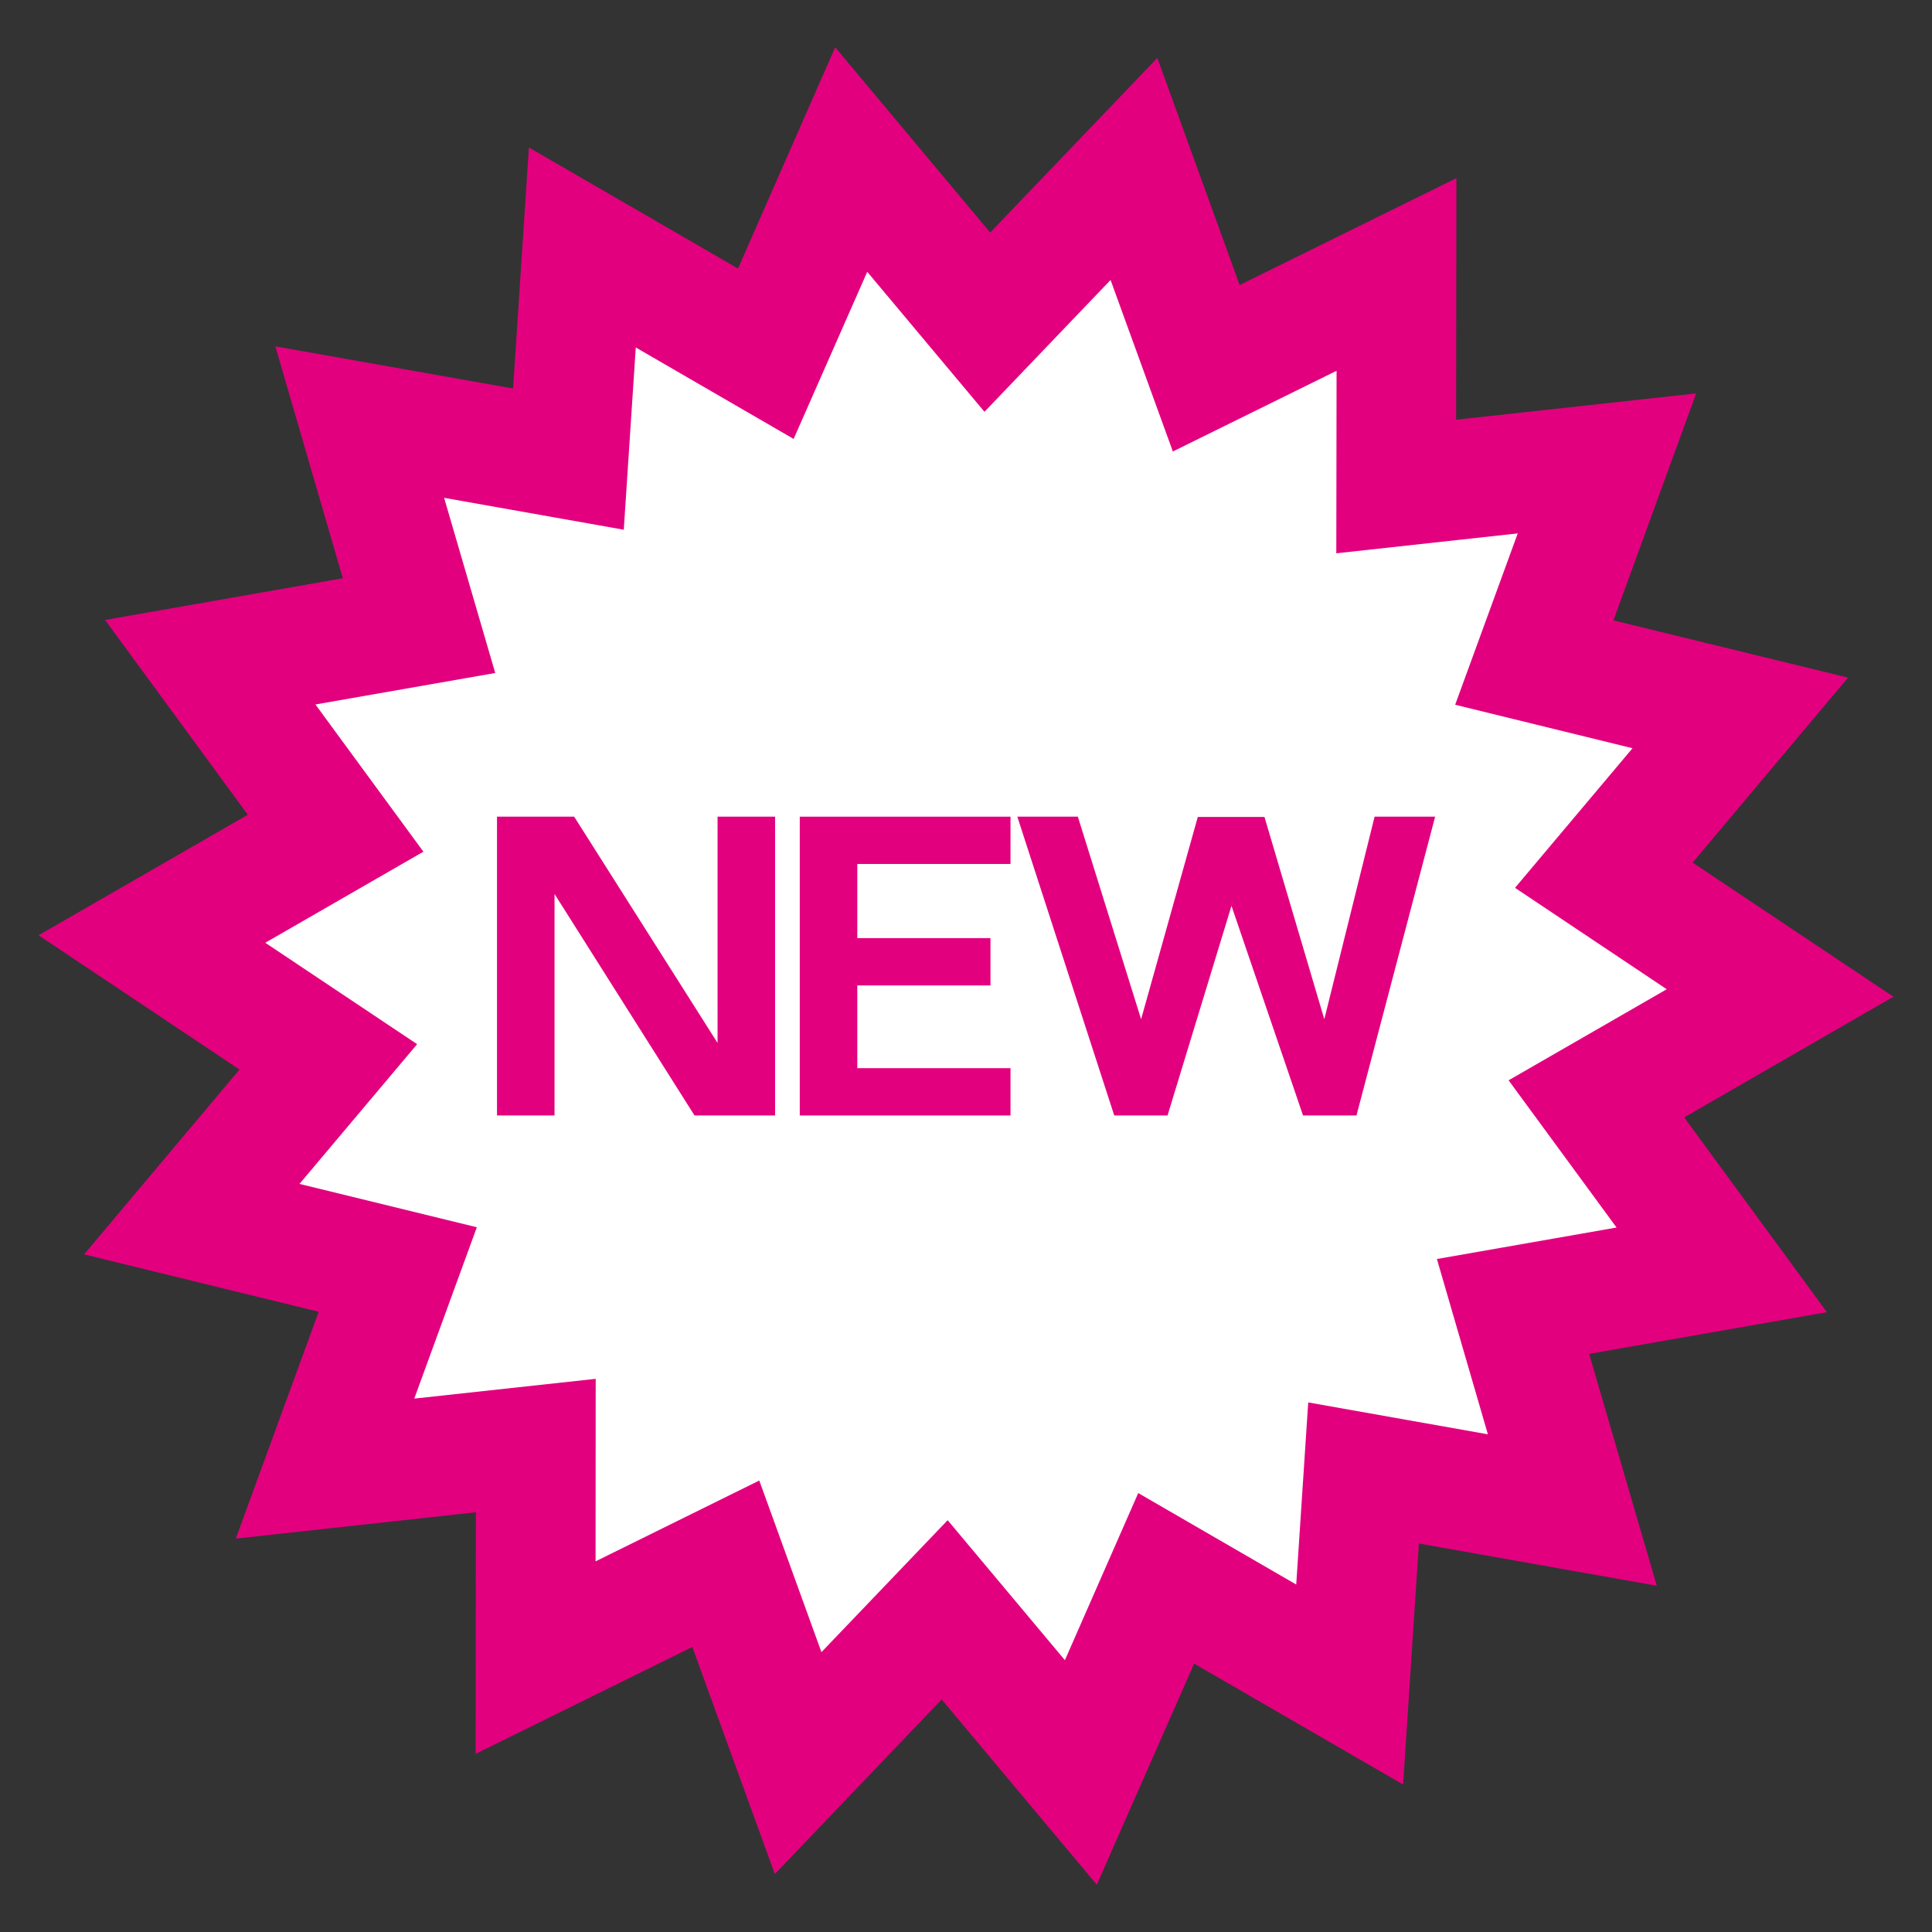
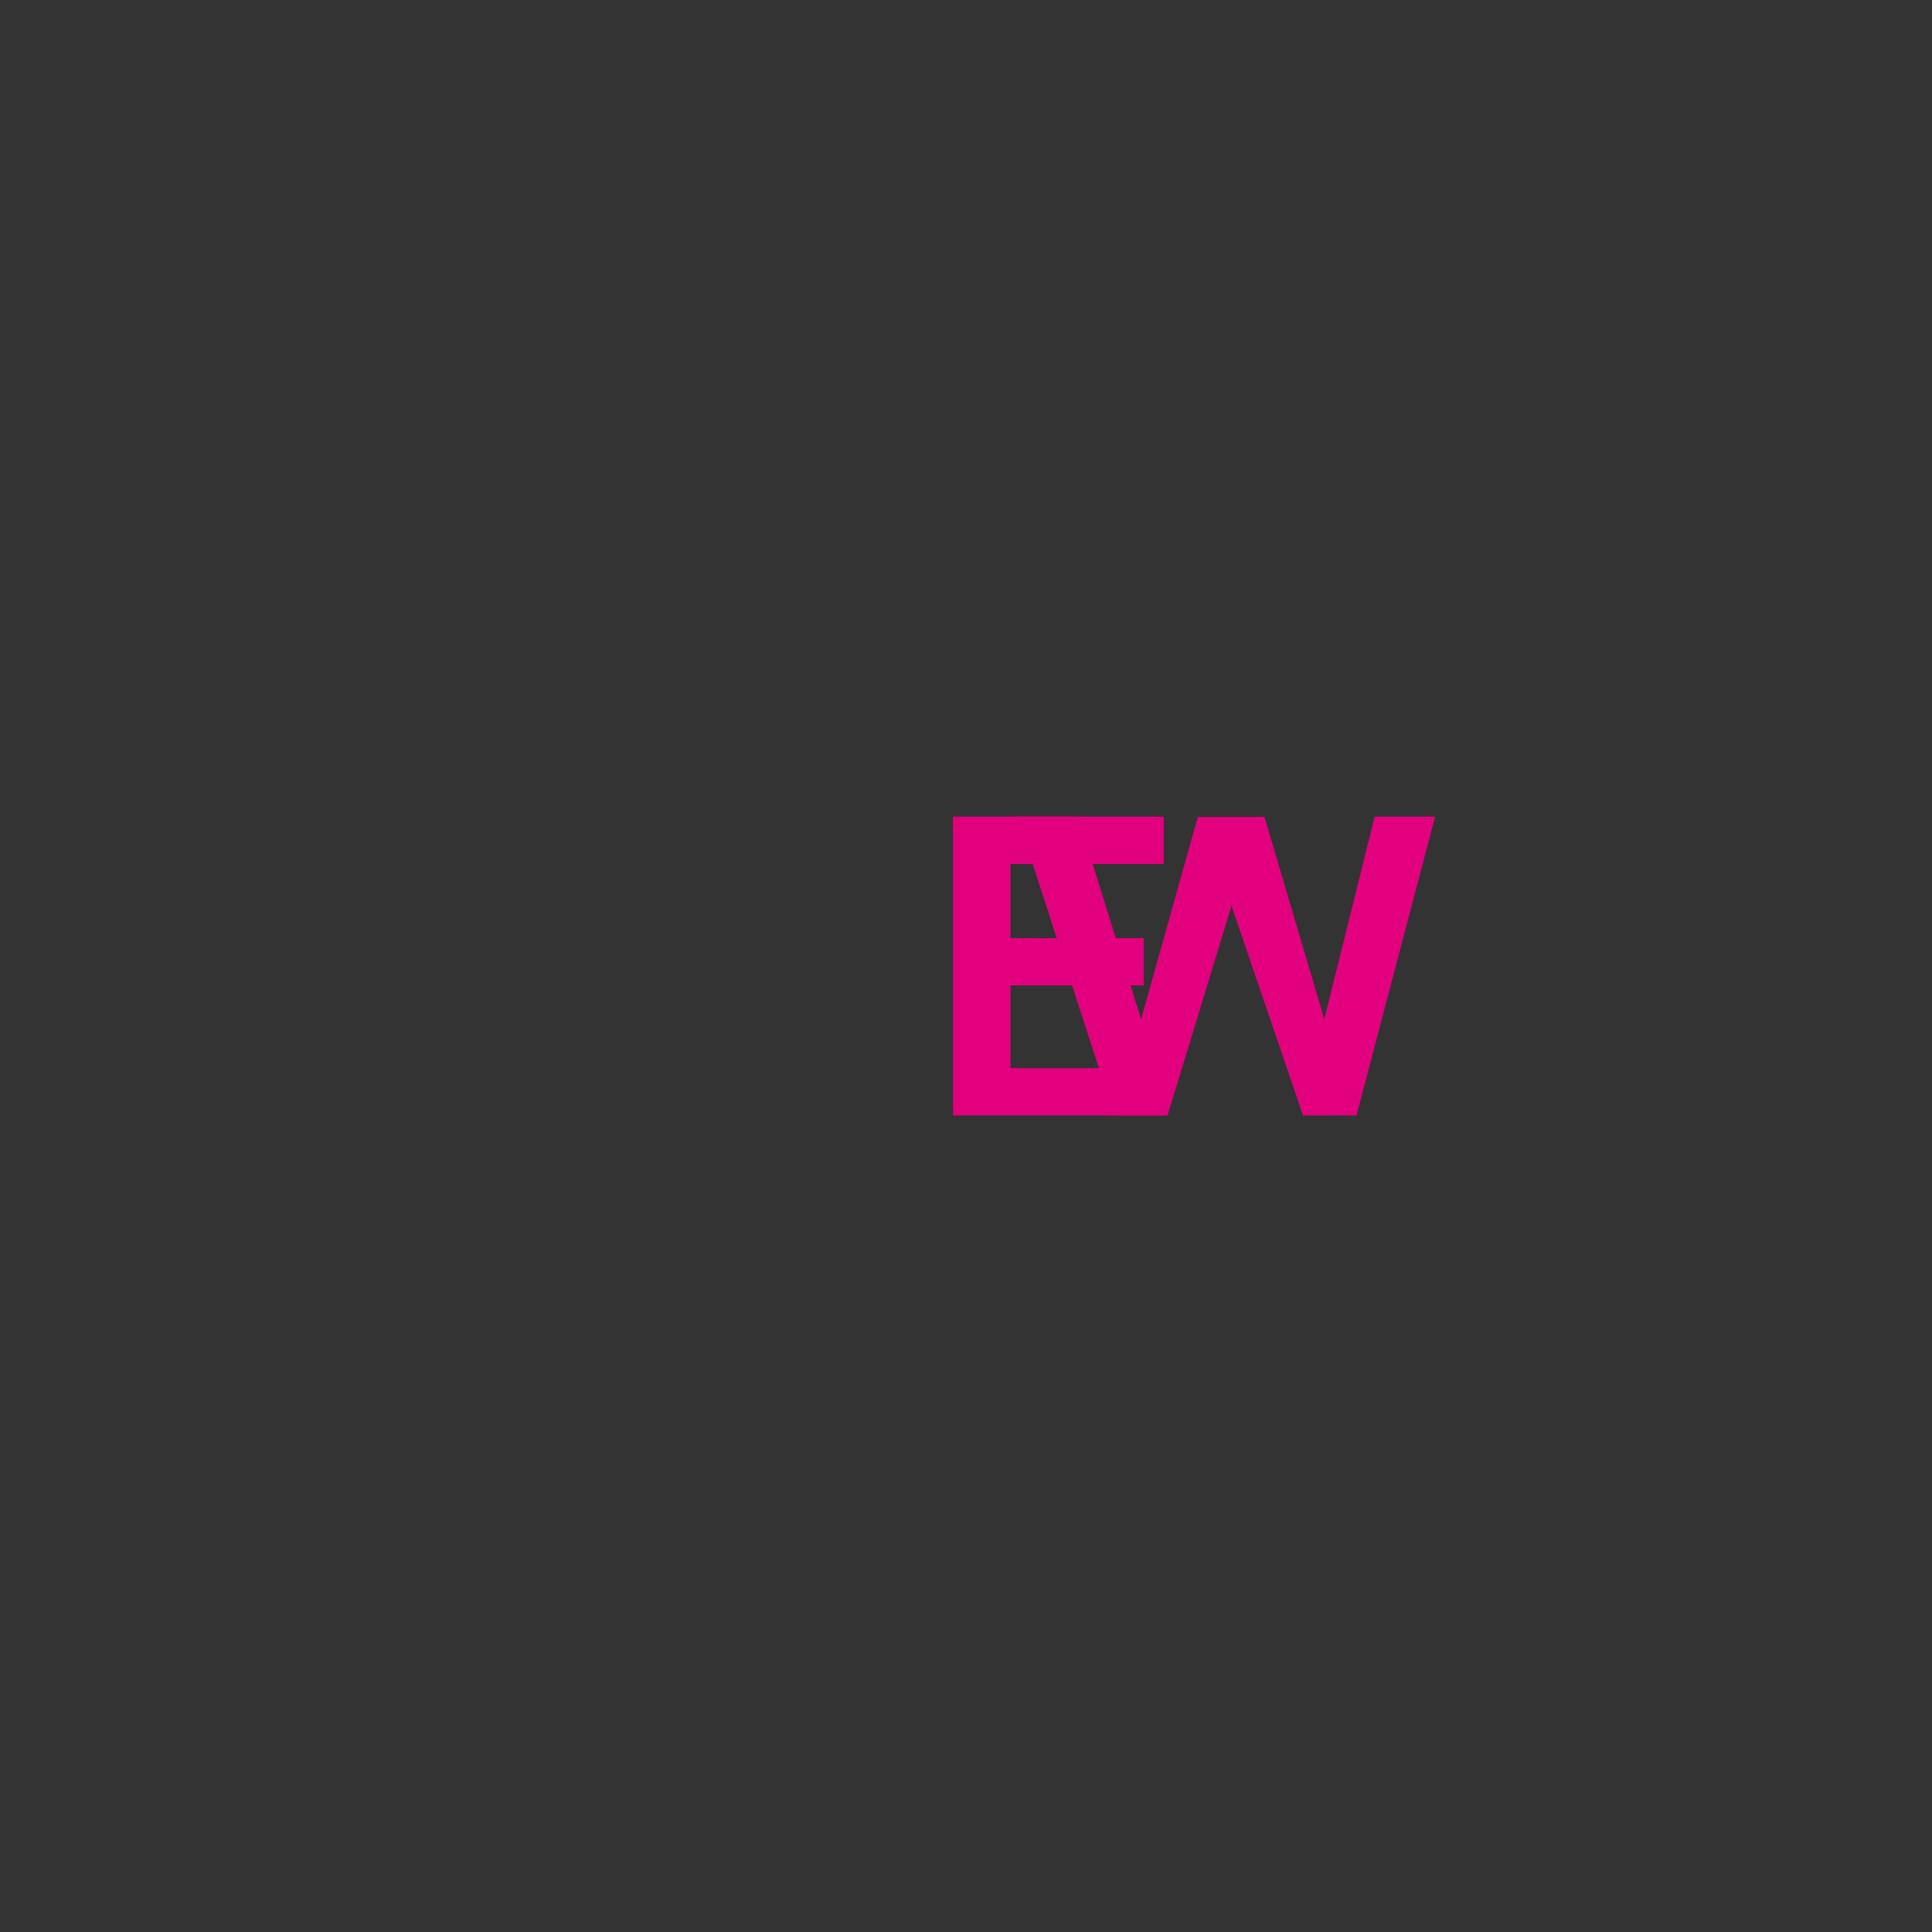
<svg xmlns="http://www.w3.org/2000/svg" viewBox="0 0 141.73 141.73">
  <rect x="0" y="0" width="141.73" height="141.73" fill="#333333" stroke="none" />
  <defs>
    <style>.cls-1,.cls-2{fill:#e3007f;}.cls-3{fill:#fff;}.cls-3,.cls-2{stroke-width:0px;}</style>
  </defs>
-   <polygon class="cls-1" points="121.54 116.33 104.09 113.23 102.93 130.91 87.6 122.04 80.46 138.26 69.08 124.67 56.84 137.48 50.79 120.82 34.89 128.66 34.91 110.94 17.3 112.87 23.38 96.23 6.17 92.02 17.57 78.46 2.83 68.61 18.18 59.77 7.71 45.48 25.15 42.42 20.2 25.41 37.64 28.5 38.8 10.82 54.14 19.7 61.27 3.47 72.64 17.06 84.9 4.25 90.94 20.91 106.84 13.07 106.82 30.79 124.43 28.86 118.36 45.51 135.57 49.71 124.17 63.28 138.9 73.12 123.55 81.97 134.02 96.26 116.58 99.32 121.54 116.33" />
-   <polygon class="cls-3" points="109.15 105.22 95.97 102.88 95.09 116.24 83.5 109.53 78.12 121.79 69.52 111.52 60.26 121.2 55.7 108.61 43.69 114.54 43.7 101.15 30.39 102.6 34.98 90.03 21.97 86.85 30.6 76.6 19.46 69.16 31.06 62.48 23.14 51.68 36.33 49.37 32.58 36.52 45.76 38.86 46.64 25.49 58.22 32.2 63.62 19.94 72.22 30.21 81.47 20.54 86.04 33.12 98.05 27.2 98.03 40.59 111.34 39.13 106.75 51.7 119.76 54.89 111.14 65.13 122.27 72.57 110.67 79.25 118.59 90.05 105.41 92.36 109.15 105.22" />
-   <path class="cls-2" d="M56.86,81.83h-5.91l-10.27-16.25v16.25h-4.22v-21.92h5.66l10.52,16.6v-16.6h4.22v21.92Z" />
-   <path class="cls-2" d="M74.13,63.38h-11.24v5.44h9.77v3.47h-9.77v6.07h11.24v3.47h-15.46v-21.92h15.46v3.47Z" />
+   <path class="cls-2" d="M74.13,63.38v5.44h9.77v3.47h-9.77v6.07h11.24v3.47h-15.46v-21.92h15.46v3.47Z" />
  <path class="cls-2" d="M99.5,81.83h-3.91l-5.25-15.38-4.69,15.38h-3.91l-7.11-21.92h4.44l4.64,14.86,4.16-14.84h4.89l4.39,14.84,3.69-14.86h4.44l-5.77,21.92Z" />
</svg>